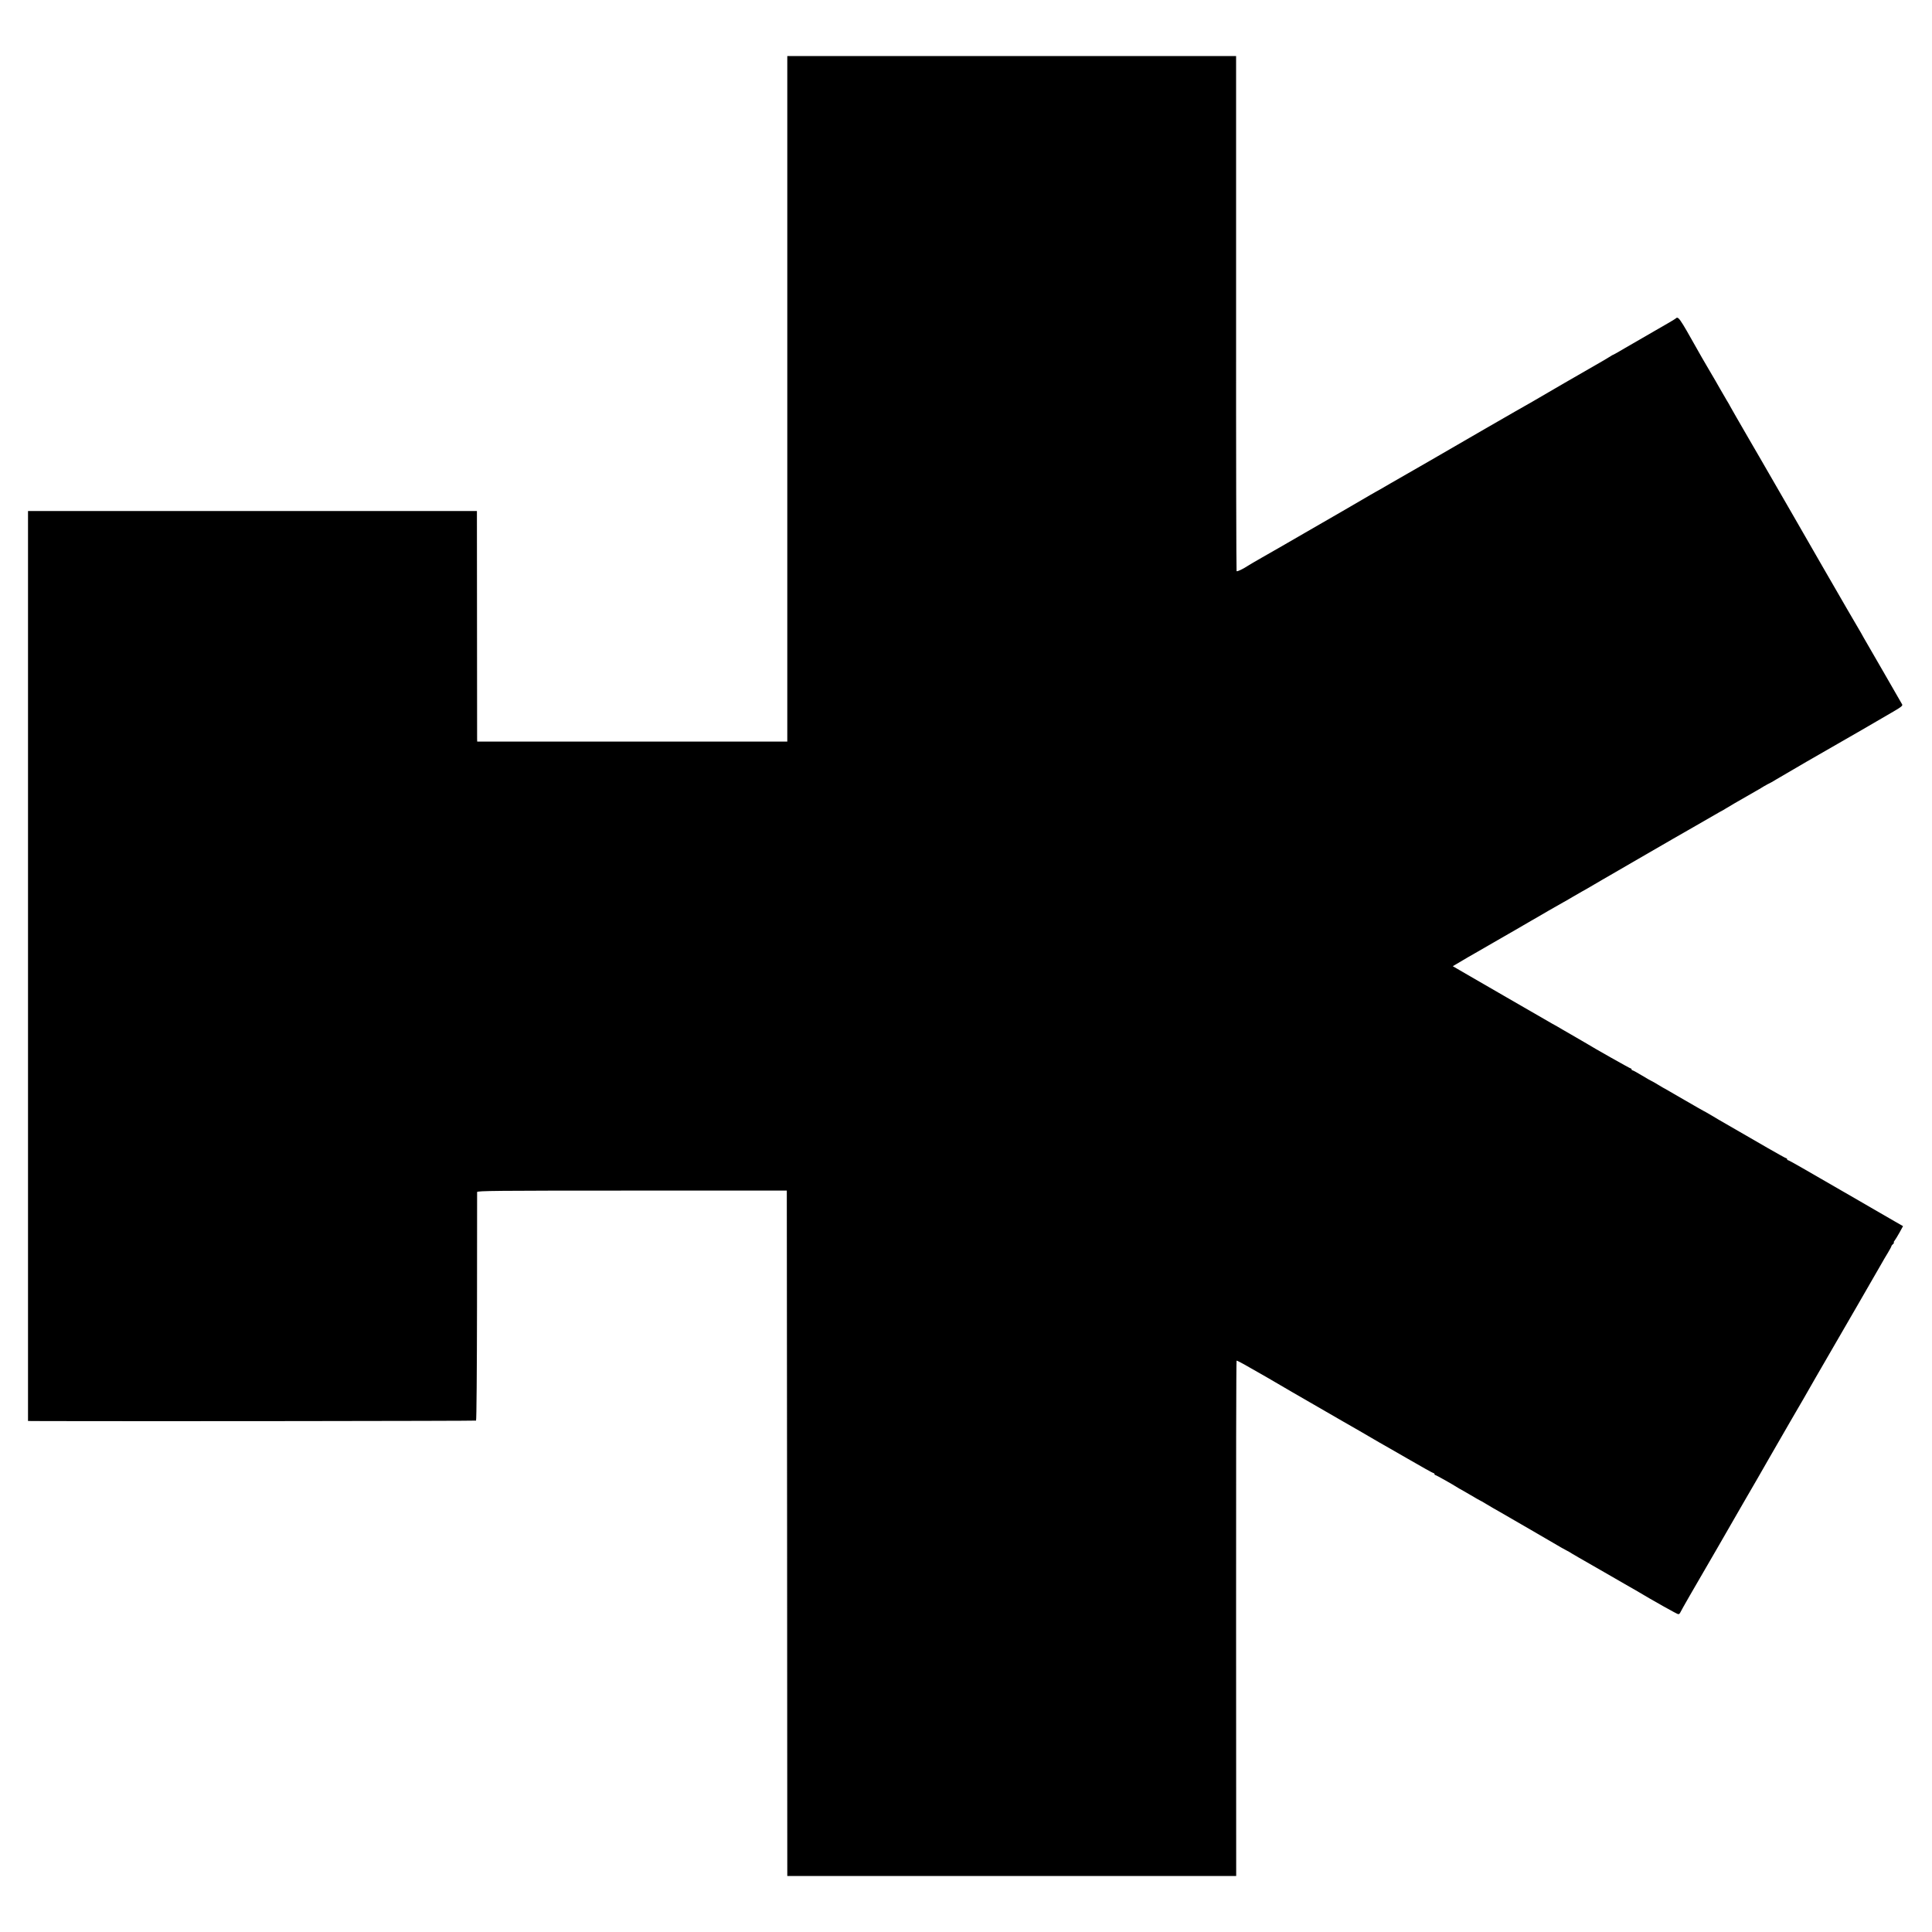
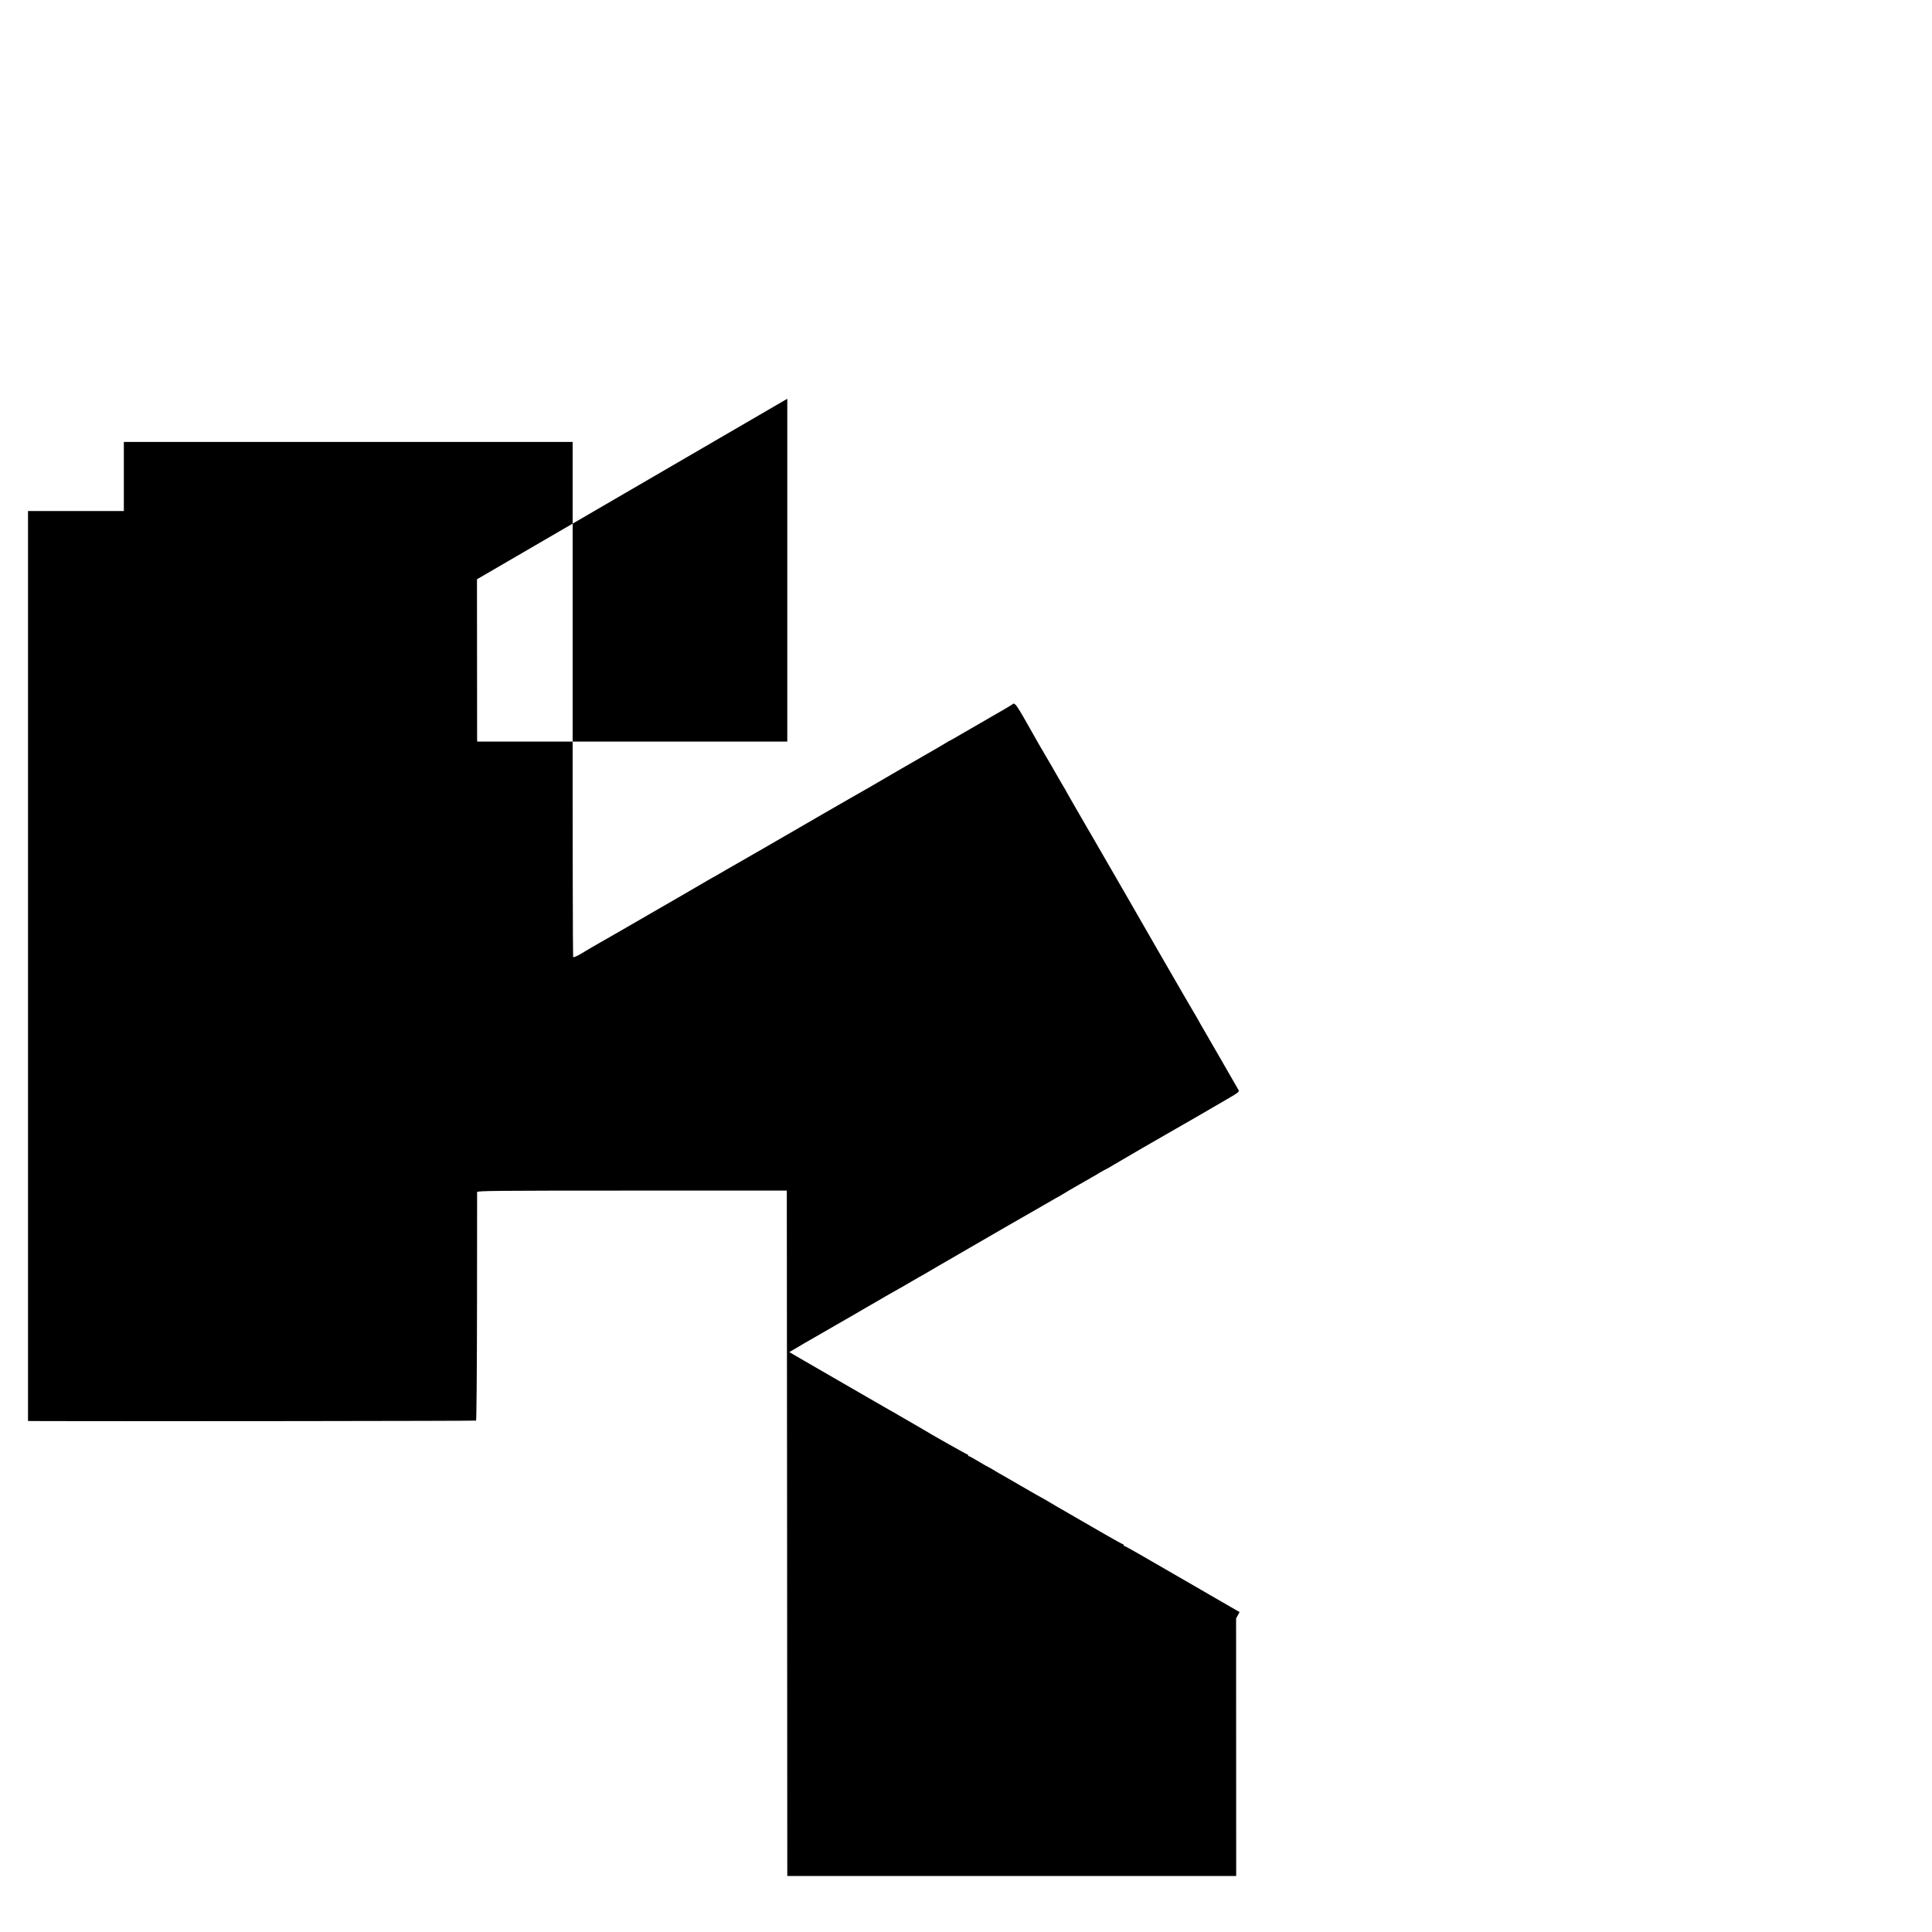
<svg xmlns="http://www.w3.org/2000/svg" version="1.0" width="2000pt" height="2000pt" viewBox="0 0 2000 2000" preserveAspectRatio="xMidYMid meet">
  <g transform="translate(0,2000) scale(0.1,-0.1)" fill="#000000" stroke="none">
-     <path d="M8150 15872 l0 -3549 -1605 0 -1605 0 -1 26 c0 14 -1 551 -1 1194 l-1 1167 -2324 0 -2323 0 0 -4710 0 -4710 183 -1 c1000 -3 4448 1 4455 5 5 3 9 526 10 1178 0 645 1 1180 1 1188 1 13 186 15 1603 15 l1603 0 3 -3548 2 -3547 2323 0 2324 0 -1 2666 c-1 1466 1 2667 5 2669 3 2 68 -32 145 -77 76 -44 157 -90 179 -102 22 -13 78 -46 125 -73 47 -28 103 -61 125 -73 22 -12 141 -81 265 -153 124 -71 243 -140 265 -153 59 -33 285 -164 320 -185 17 -10 41 -24 55 -32 14 -7 143 -82 288 -165 144 -84 267 -152 272 -152 6 0 10 -4 10 -10 0 -5 4 -10 9 -10 8 0 187 -101 231 -130 8 -6 22 -13 30 -17 8 -4 55 -31 104 -60 49 -29 90 -53 92 -53 3 0 37 -20 77 -44 39 -24 92 -54 117 -68 56 -32 614 -355 655 -380 17 -10 41 -23 55 -30 14 -7 36 -19 50 -29 14 -9 45 -27 70 -41 25 -14 146 -84 270 -155 124 -72 239 -138 255 -147 17 -9 46 -26 65 -37 184 -110 432 -249 443 -249 8 0 18 8 21 17 4 10 49 89 100 178 90 153 491 848 526 910 9 17 28 49 41 71 35 59 231 399 252 437 169 293 307 533 357 617 4 8 61 107 126 220 65 113 139 241 165 285 62 106 485 838 517 895 14 25 42 74 64 109 21 34 38 67 38 71 0 4 7 13 15 20 9 7 13 15 10 18 -3 3 1 12 9 21 7 9 30 46 50 82 l36 66 -87 50 c-49 28 -144 83 -213 123 -69 40 -138 81 -155 90 -39 22 -401 231 -584 337 -79 46 -147 83 -152 83 -5 0 -9 5 -9 10 0 6 -4 10 -9 10 -5 0 -91 48 -192 106 -181 105 -480 277 -509 294 -8 5 -46 27 -84 50 -37 22 -70 40 -71 40 -2 0 -92 52 -201 115 -108 63 -198 115 -199 115 -2 0 -33 18 -69 40 -36 22 -68 40 -70 40 -3 0 -46 25 -96 55 -50 30 -95 55 -100 55 -6 0 -10 5 -10 10 0 6 -4 10 -10 10 -7 0 -387 214 -460 260 -16 10 -107 63 -155 90 -16 10 -57 33 -90 52 -33 20 -80 47 -105 60 -50 28 -456 263 -480 277 -16 10 -161 94 -403 233 l-148 86 58 34 c32 19 76 45 98 58 22 12 54 31 70 40 26 15 162 93 260 150 17 9 89 51 160 92 72 42 146 85 165 96 19 11 102 58 183 106 82 47 150 86 151 86 2 0 43 24 92 53 49 29 96 56 104 60 8 4 31 17 50 28 37 22 275 161 325 189 17 10 86 50 155 90 266 154 373 216 408 236 20 11 125 71 232 133 107 62 220 127 250 144 30 16 60 33 65 37 8 6 120 72 310 180 17 9 54 31 83 49 29 17 55 31 57 31 3 0 37 20 77 44 71 43 538 314 628 364 53 29 430 248 577 334 85 49 101 63 94 76 -5 10 -91 159 -191 332 -100 173 -194 335 -208 360 -13 25 -39 70 -57 100 -49 82 -119 204 -371 640 -125 217 -270 469 -322 560 -116 201 -308 534 -332 575 -9 17 -51 89 -93 160 -41 72 -105 181 -141 244 -36 62 -66 115 -66 116 0 2 -17 32 -38 66 -21 35 -52 89 -69 119 -16 30 -69 120 -116 200 -47 80 -98 168 -113 196 -194 345 -200 353 -230 325 -5 -5 -101 -62 -214 -126 -113 -65 -253 -146 -313 -181 -59 -35 -110 -64 -112 -64 -3 0 -24 -11 -46 -26 -22 -14 -55 -33 -72 -43 -140 -80 -677 -390 -722 -418 -11 -7 -27 -16 -35 -20 -8 -4 -213 -121 -455 -261 -509 -295 -753 -436 -810 -468 -22 -12 -101 -58 -176 -101 -74 -44 -142 -82 -150 -86 -8 -4 -30 -17 -49 -28 -38 -23 -460 -268 -680 -394 -74 -43 -178 -103 -230 -133 -52 -30 -149 -86 -215 -123 -66 -38 -127 -73 -135 -79 -71 -45 -124 -70 -129 -62 -3 6 -6 1208 -5 2671 l0 2661 -2323 0 -2323 0 0 -3548z" />
+     <path d="M8150 15872 l0 -3549 -1605 0 -1605 0 -1 26 c0 14 -1 551 -1 1194 l-1 1167 -2324 0 -2323 0 0 -4710 0 -4710 183 -1 c1000 -3 4448 1 4455 5 5 3 9 526 10 1178 0 645 1 1180 1 1188 1 13 186 15 1603 15 l1603 0 3 -3548 2 -3547 2323 0 2324 0 -1 2666 l36 66 -87 50 c-49 28 -144 83 -213 123 -69 40 -138 81 -155 90 -39 22 -401 231 -584 337 -79 46 -147 83 -152 83 -5 0 -9 5 -9 10 0 6 -4 10 -9 10 -5 0 -91 48 -192 106 -181 105 -480 277 -509 294 -8 5 -46 27 -84 50 -37 22 -70 40 -71 40 -2 0 -92 52 -201 115 -108 63 -198 115 -199 115 -2 0 -33 18 -69 40 -36 22 -68 40 -70 40 -3 0 -46 25 -96 55 -50 30 -95 55 -100 55 -6 0 -10 5 -10 10 0 6 -4 10 -10 10 -7 0 -387 214 -460 260 -16 10 -107 63 -155 90 -16 10 -57 33 -90 52 -33 20 -80 47 -105 60 -50 28 -456 263 -480 277 -16 10 -161 94 -403 233 l-148 86 58 34 c32 19 76 45 98 58 22 12 54 31 70 40 26 15 162 93 260 150 17 9 89 51 160 92 72 42 146 85 165 96 19 11 102 58 183 106 82 47 150 86 151 86 2 0 43 24 92 53 49 29 96 56 104 60 8 4 31 17 50 28 37 22 275 161 325 189 17 10 86 50 155 90 266 154 373 216 408 236 20 11 125 71 232 133 107 62 220 127 250 144 30 16 60 33 65 37 8 6 120 72 310 180 17 9 54 31 83 49 29 17 55 31 57 31 3 0 37 20 77 44 71 43 538 314 628 364 53 29 430 248 577 334 85 49 101 63 94 76 -5 10 -91 159 -191 332 -100 173 -194 335 -208 360 -13 25 -39 70 -57 100 -49 82 -119 204 -371 640 -125 217 -270 469 -322 560 -116 201 -308 534 -332 575 -9 17 -51 89 -93 160 -41 72 -105 181 -141 244 -36 62 -66 115 -66 116 0 2 -17 32 -38 66 -21 35 -52 89 -69 119 -16 30 -69 120 -116 200 -47 80 -98 168 -113 196 -194 345 -200 353 -230 325 -5 -5 -101 -62 -214 -126 -113 -65 -253 -146 -313 -181 -59 -35 -110 -64 -112 -64 -3 0 -24 -11 -46 -26 -22 -14 -55 -33 -72 -43 -140 -80 -677 -390 -722 -418 -11 -7 -27 -16 -35 -20 -8 -4 -213 -121 -455 -261 -509 -295 -753 -436 -810 -468 -22 -12 -101 -58 -176 -101 -74 -44 -142 -82 -150 -86 -8 -4 -30 -17 -49 -28 -38 -23 -460 -268 -680 -394 -74 -43 -178 -103 -230 -133 -52 -30 -149 -86 -215 -123 -66 -38 -127 -73 -135 -79 -71 -45 -124 -70 -129 -62 -3 6 -6 1208 -5 2671 l0 2661 -2323 0 -2323 0 0 -3548z" />
  </g>
</svg>